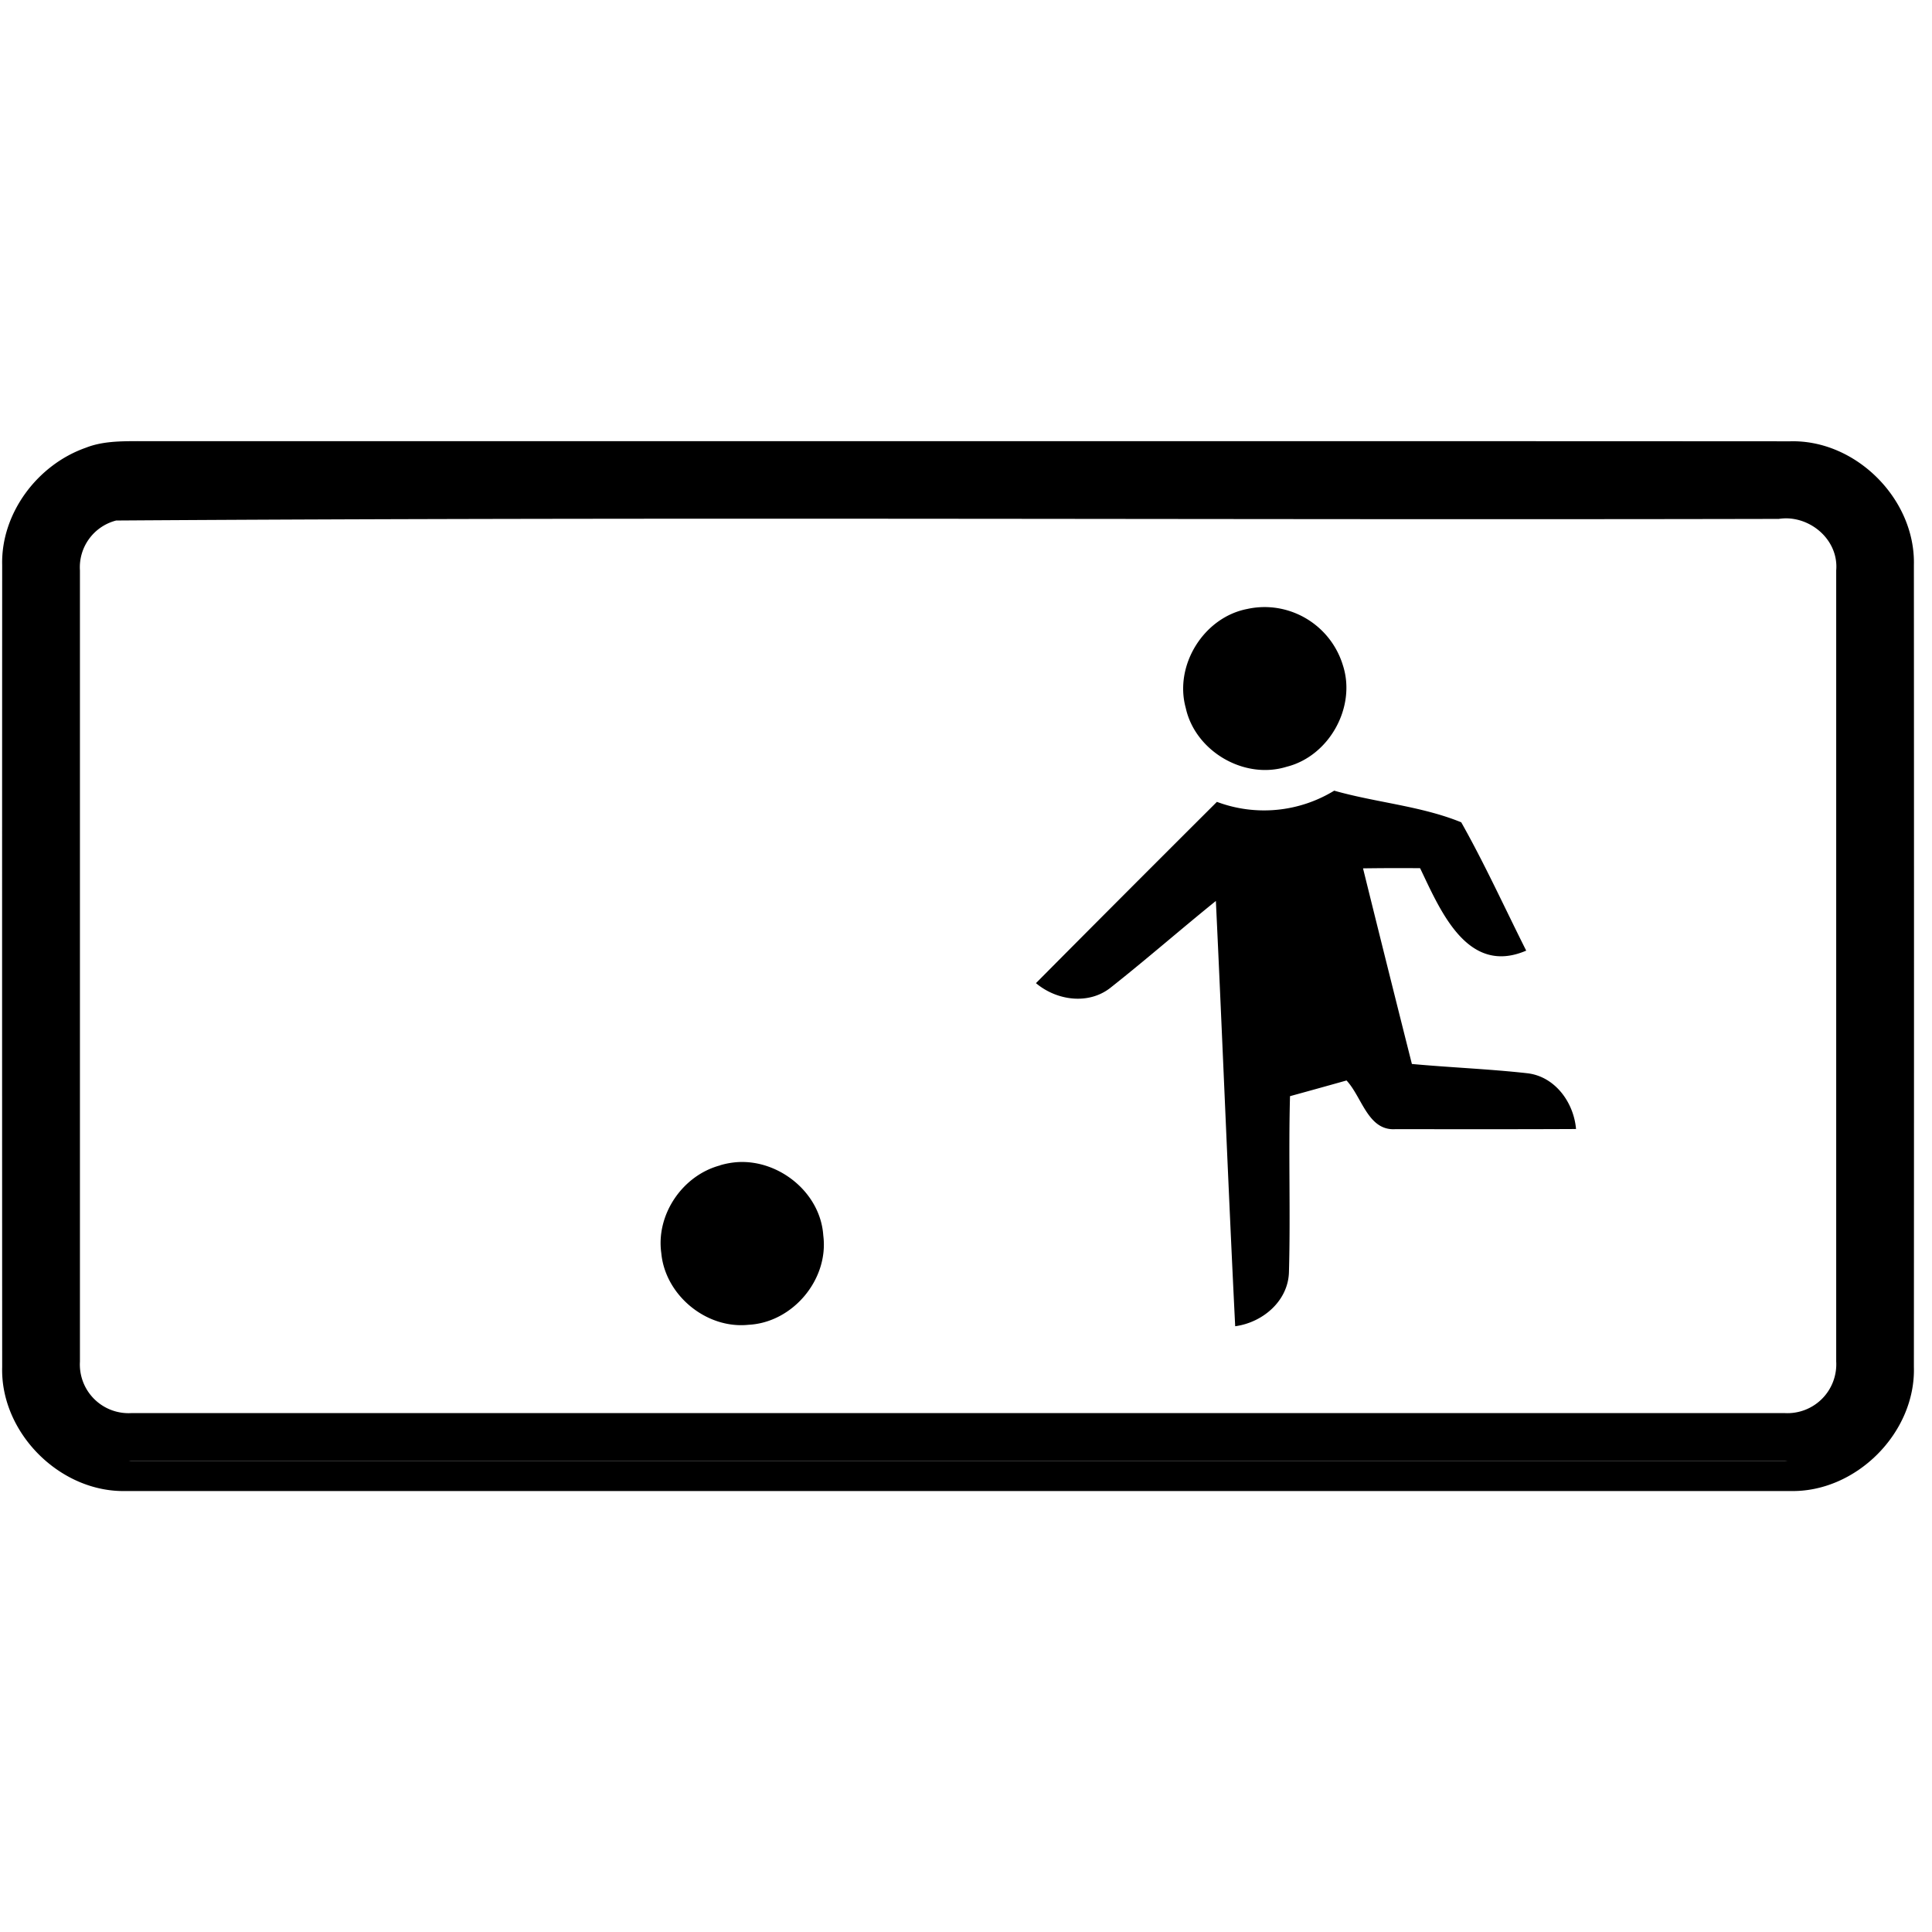
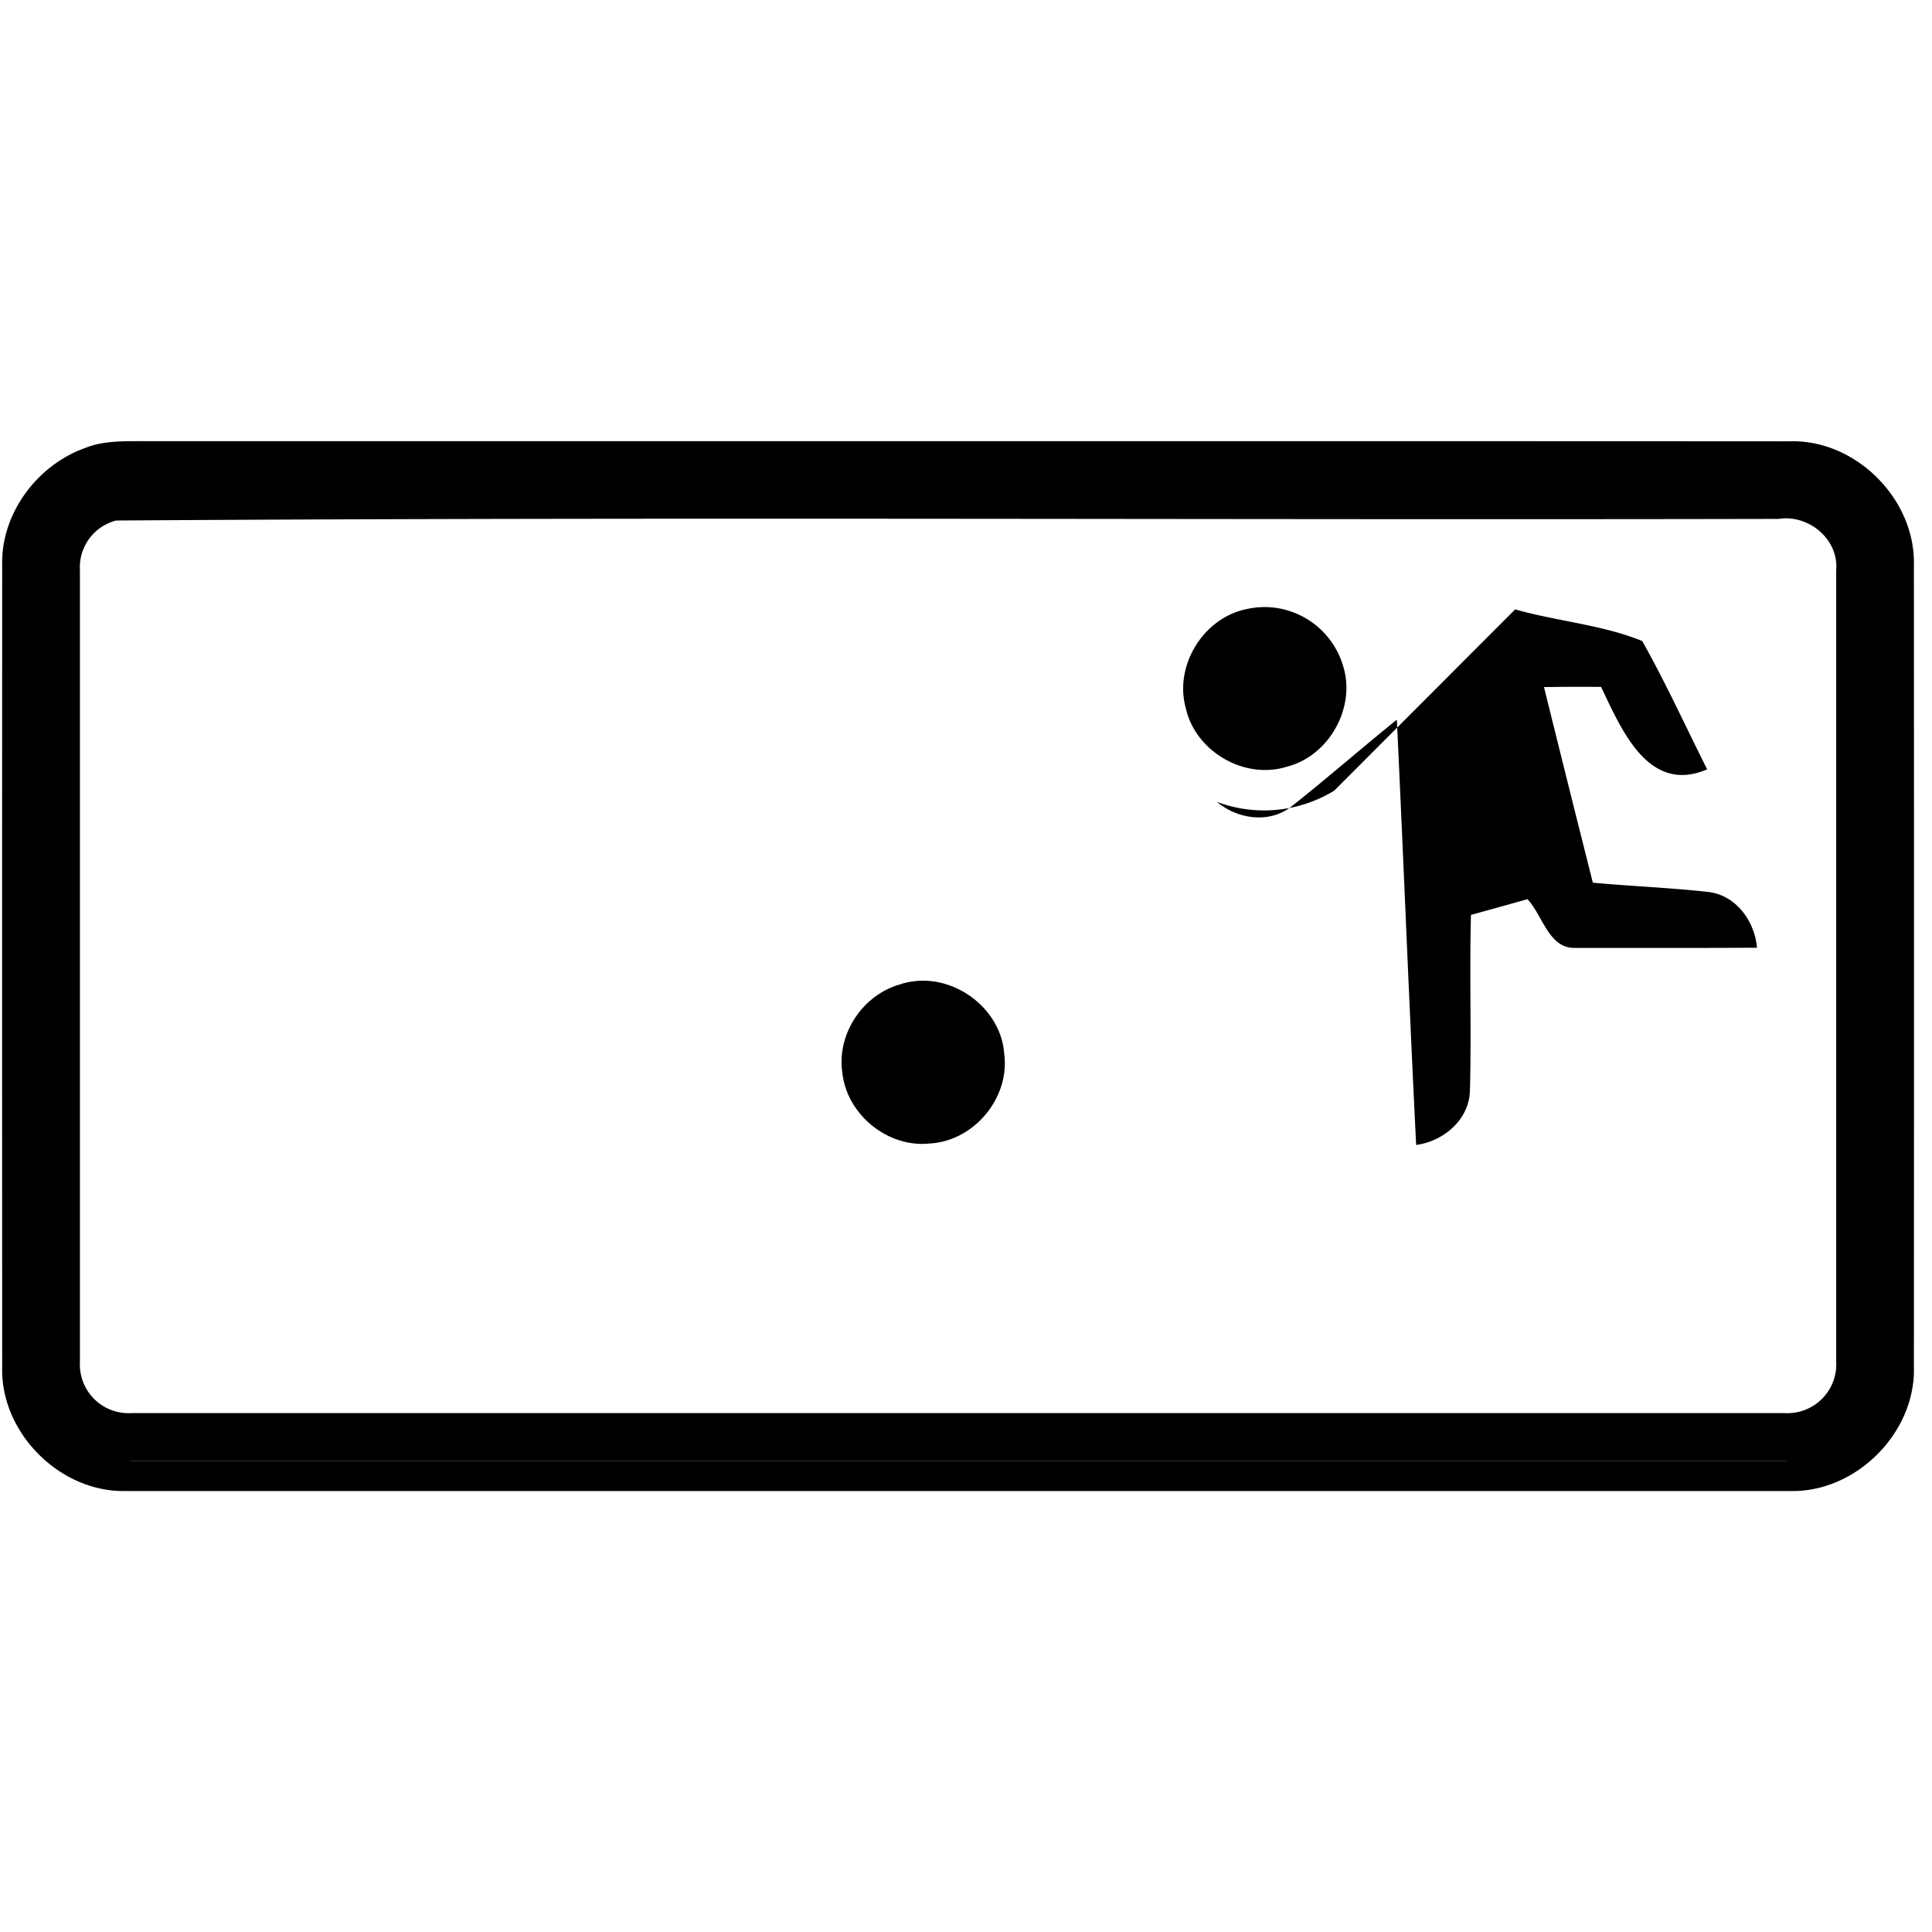
<svg xmlns="http://www.w3.org/2000/svg" width="24" height="24">
-   <path d="M1.71 5.48c-.215.001-.44.001-.644.082-.6.21-1.055.814-1.039 1.458q-.002 4.98 0 9.962c-.023.817.72 1.56 1.537 1.54h20.674c.817.02 1.56-.723 1.537-1.54a8272 8272 0 0 0 0-9.962c.021-.817-.719-1.56-1.537-1.538-6.844-.004-13.685 0-20.527-.002m20.524.961c.322.027.604.306.575.645v9.828a.607.607 0 0 1-.64.64H1.632a.605.605 0 0 1-.639-.64V7.086a.6.6 0 0 1 .45-.62c6.881-.046 13.77-.005 20.654-.02a.6.6 0 0 1 .138-.005m-6.44 1.104a1 1 0 0 0-.302.02c-.539.104-.91.699-.763 1.23.118.537.725.894 1.253.73.528-.132.866-.74.7-1.257a1.02 1.02 0 0 0-.887-.723m.778 2.277a1.67 1.67 0 0 1-1.457.139q-1.127 1.123-2.248 2.252c.26.219.662.274.936.049.44-.348.863-.718 1.299-1.07.084 1.76.152 3.522.24 5.283.343-.046.662-.316.668-.68.02-.725-.007-1.452.013-2.178q.35-.096.702-.195c.192.204.265.624.603.605.75 0 1.498.002 2.248-.002-.028-.33-.261-.654-.607-.693-.475-.053-.955-.071-1.432-.115a507 507 0 0 1-.607-2.43q.354-.005.709-.002c.249.518.584 1.34 1.318 1.024-.267-.531-.515-1.076-.807-1.594-.497-.203-1.058-.245-1.578-.393m-7.408 4.614a1 1 0 0 0-.219.039l-.002.002c-.466.124-.798.61-.73 1.091.049.522.56.944 1.084.889.549-.028.999-.564.928-1.11-.035-.53-.546-.94-1.06-.911M1.6 18.146h20.606l-.033.002H1.63l-.032-.002" />
+   <path d="M1.71 5.48c-.215.001-.44.001-.644.082-.6.21-1.055.814-1.039 1.458q-.002 4.98 0 9.962c-.023.817.72 1.56 1.537 1.54h20.674c.817.02 1.56-.723 1.537-1.54a8272 8272 0 0 0 0-9.962c.021-.817-.719-1.56-1.537-1.538-6.844-.004-13.685 0-20.527-.002m20.524.961c.322.027.604.306.575.645v9.828a.607.607 0 0 1-.64.64H1.632a.605.605 0 0 1-.639-.64V7.086a.6.6 0 0 1 .45-.62c6.881-.046 13.77-.005 20.654-.02a.6.6 0 0 1 .138-.005m-6.44 1.104a1 1 0 0 0-.302.02c-.539.104-.91.699-.763 1.23.118.537.725.894 1.253.73.528-.132.866-.74.7-1.257a1.02 1.02 0 0 0-.887-.723m.778 2.277a1.67 1.67 0 0 1-1.457.139c.26.219.662.274.936.049.44-.348.863-.718 1.299-1.07.084 1.76.152 3.522.24 5.283.343-.046.662-.316.668-.68.02-.725-.007-1.452.013-2.178q.35-.096.702-.195c.192.204.265.624.603.605.75 0 1.498.002 2.248-.002-.028-.33-.261-.654-.607-.693-.475-.053-.955-.071-1.432-.115a507 507 0 0 1-.607-2.43q.354-.005.709-.002c.249.518.584 1.34 1.318 1.024-.267-.531-.515-1.076-.807-1.594-.497-.203-1.058-.245-1.578-.393m-7.408 4.614a1 1 0 0 0-.219.039l-.002.002c-.466.124-.798.61-.73 1.091.049.522.56.944 1.084.889.549-.028.999-.564.928-1.11-.035-.53-.546-.94-1.06-.911M1.6 18.146h20.606l-.033.002H1.63l-.032-.002" />
</svg>